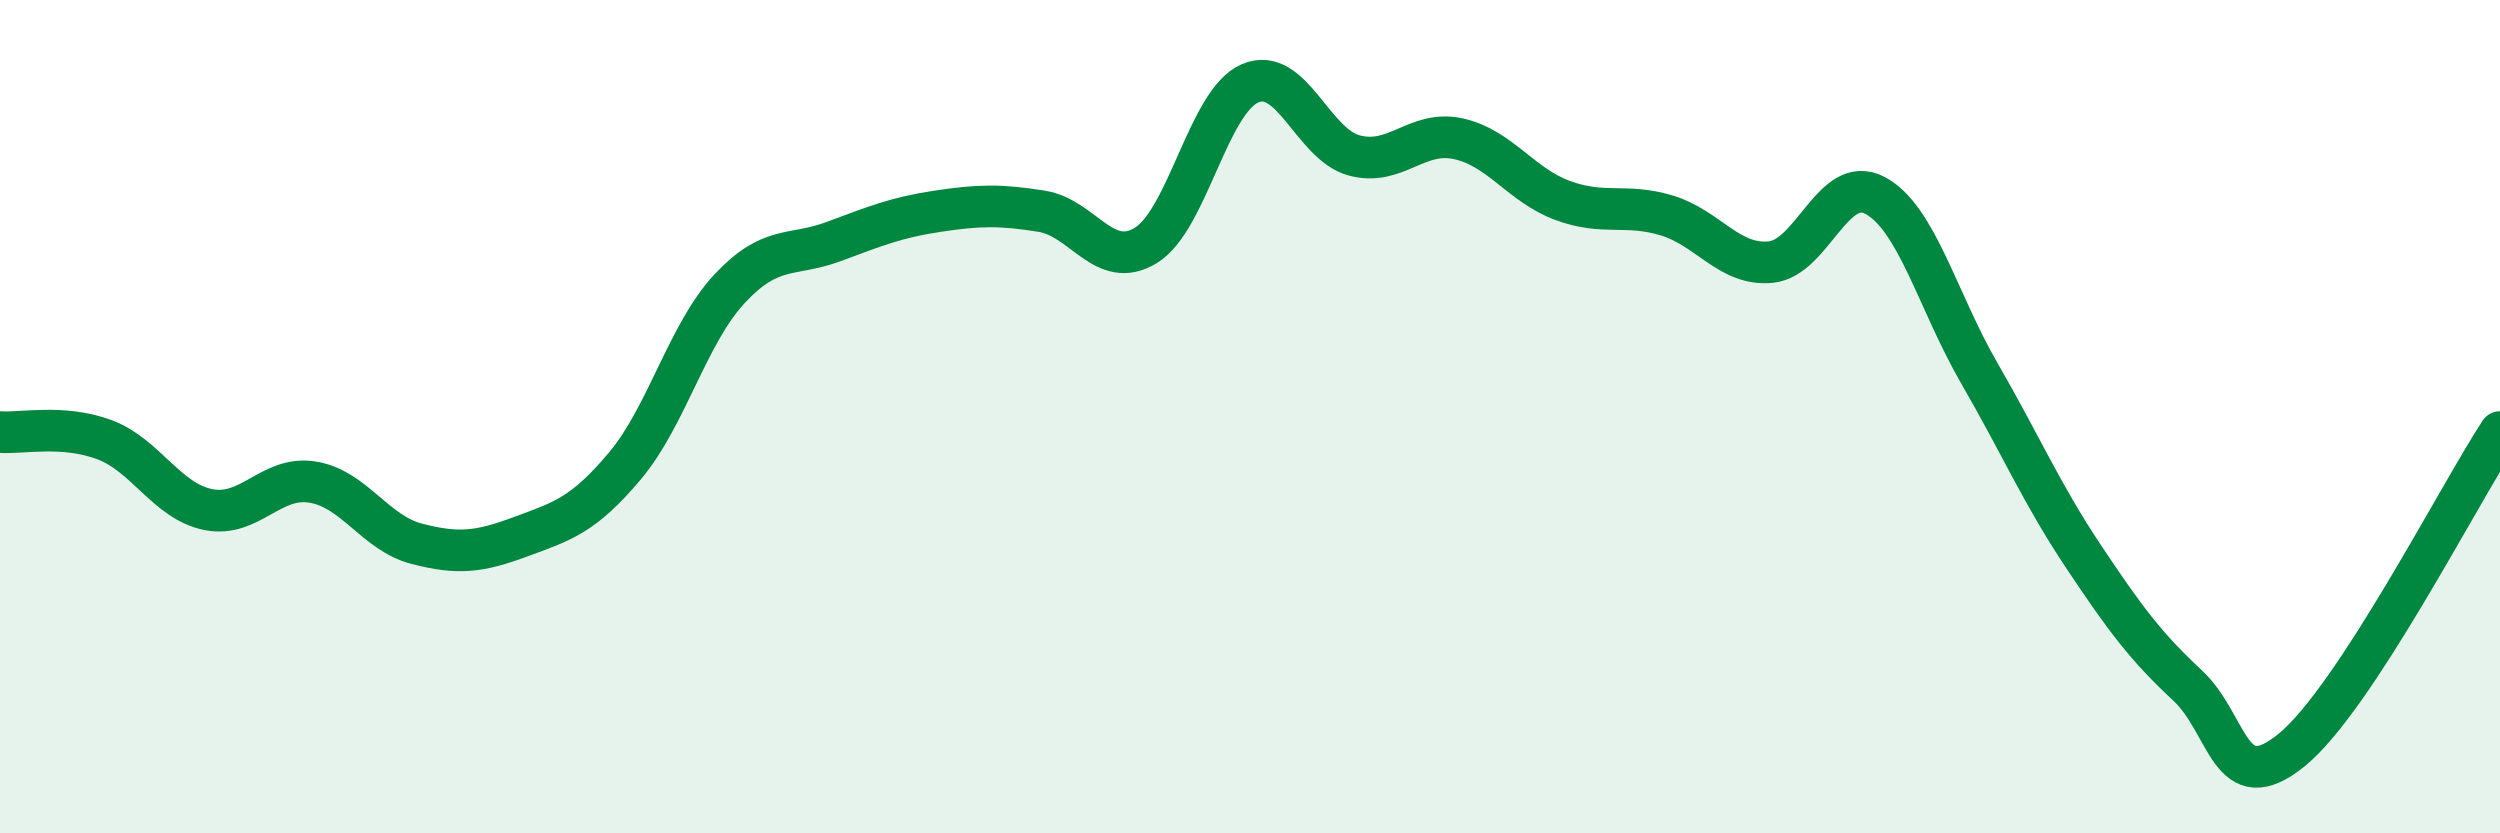
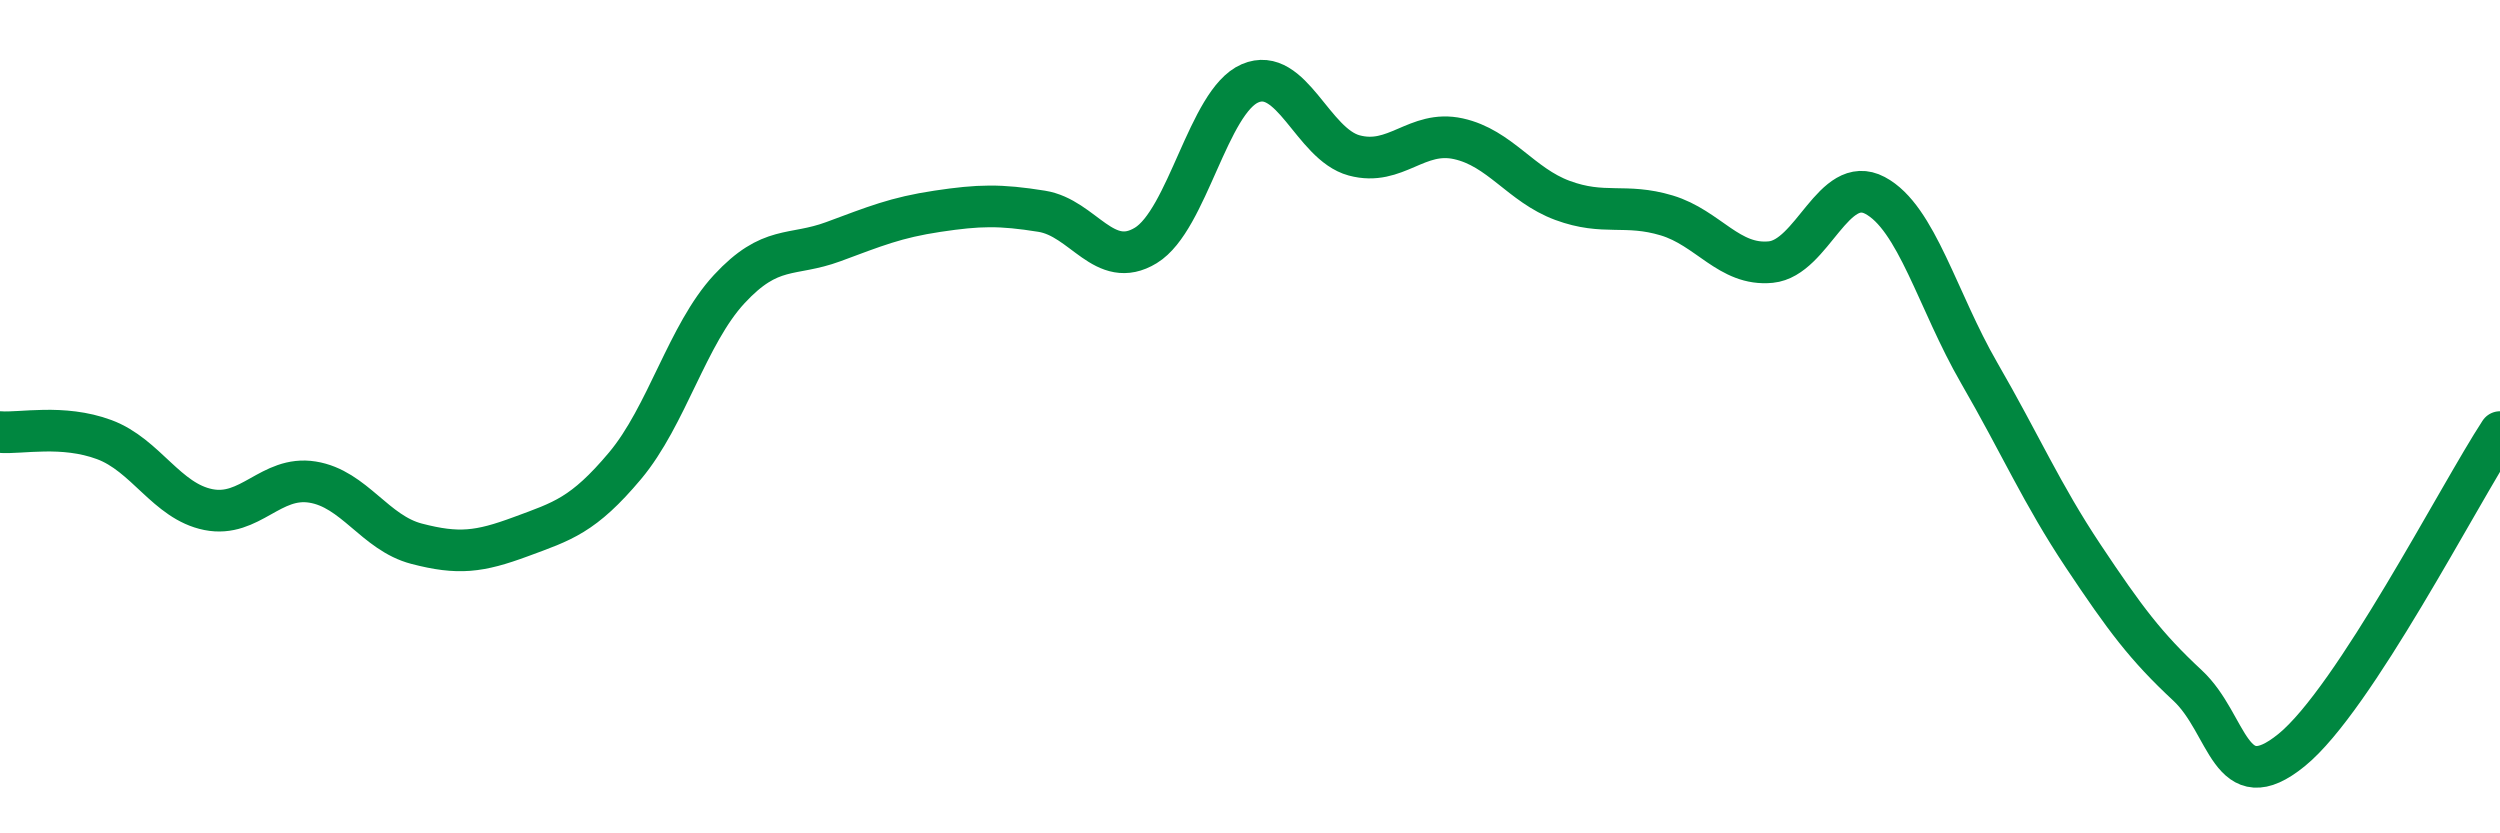
<svg xmlns="http://www.w3.org/2000/svg" width="60" height="20" viewBox="0 0 60 20">
-   <path d="M 0,10.37 C 0.5,10.41 1.5,10.18 2.5,10.55 C 3.5,10.92 4,12.03 5,12.23 C 6,12.43 6.5,11.41 7.5,11.57 C 8.5,11.73 9,12.79 10,13.05 C 11,13.31 11.5,13.25 12.5,12.88 C 13.5,12.51 14,12.37 15,11.18 C 16,9.99 16.5,8.02 17.5,6.94 C 18.5,5.86 19,6.17 20,5.8 C 21,5.43 21.5,5.22 22.5,5.07 C 23.5,4.92 24,4.91 25,5.07 C 26,5.23 26.5,6.5 27.5,5.89 C 28.5,5.28 29,2.43 30,2 C 31,1.57 31.5,3.46 32.5,3.73 C 33.5,4 34,3.11 35,3.33 C 36,3.55 36.5,4.44 37.5,4.81 C 38.5,5.18 39,4.87 40,5.17 C 41,5.47 41.5,6.39 42.5,6.29 C 43.5,6.19 44,4.16 45,4.69 C 46,5.22 46.5,7.22 47.5,8.95 C 48.5,10.68 49,11.85 50,13.35 C 51,14.85 51.5,15.52 52.5,16.45 C 53.5,17.38 53.5,19.22 55,18 C 56.5,16.78 59,11.9 60,10.37L60 20L0 20Z" fill="#008740" opacity="0.1" stroke-linecap="round" stroke-linejoin="round" />
  <path d="M 0,10.37 C 0.5,10.41 1.5,10.18 2.5,10.55 C 3.5,10.92 4,12.03 5,12.23 C 6,12.43 6.5,11.41 7.5,11.57 C 8.5,11.73 9,12.79 10,13.05 C 11,13.31 11.5,13.25 12.5,12.88 C 13.5,12.51 14,12.37 15,11.18 C 16,9.99 16.5,8.02 17.5,6.94 C 18.5,5.86 19,6.17 20,5.8 C 21,5.43 21.5,5.22 22.5,5.07 C 23.5,4.92 24,4.91 25,5.07 C 26,5.23 26.5,6.5 27.5,5.89 C 28.5,5.28 29,2.43 30,2 C 31,1.57 31.5,3.46 32.5,3.73 C 33.5,4 34,3.11 35,3.33 C 36,3.55 36.5,4.44 37.5,4.81 C 38.5,5.18 39,4.87 40,5.17 C 41,5.47 41.5,6.39 42.5,6.29 C 43.5,6.19 44,4.16 45,4.69 C 46,5.22 46.5,7.22 47.5,8.95 C 48.5,10.68 49,11.85 50,13.35 C 51,14.85 51.5,15.52 52.5,16.45 C 53.5,17.38 53.5,19.22 55,18 C 56.5,16.78 59,11.9 60,10.37" stroke="#008740" stroke-width="1" fill="none" stroke-linecap="round" stroke-linejoin="round" />
</svg>